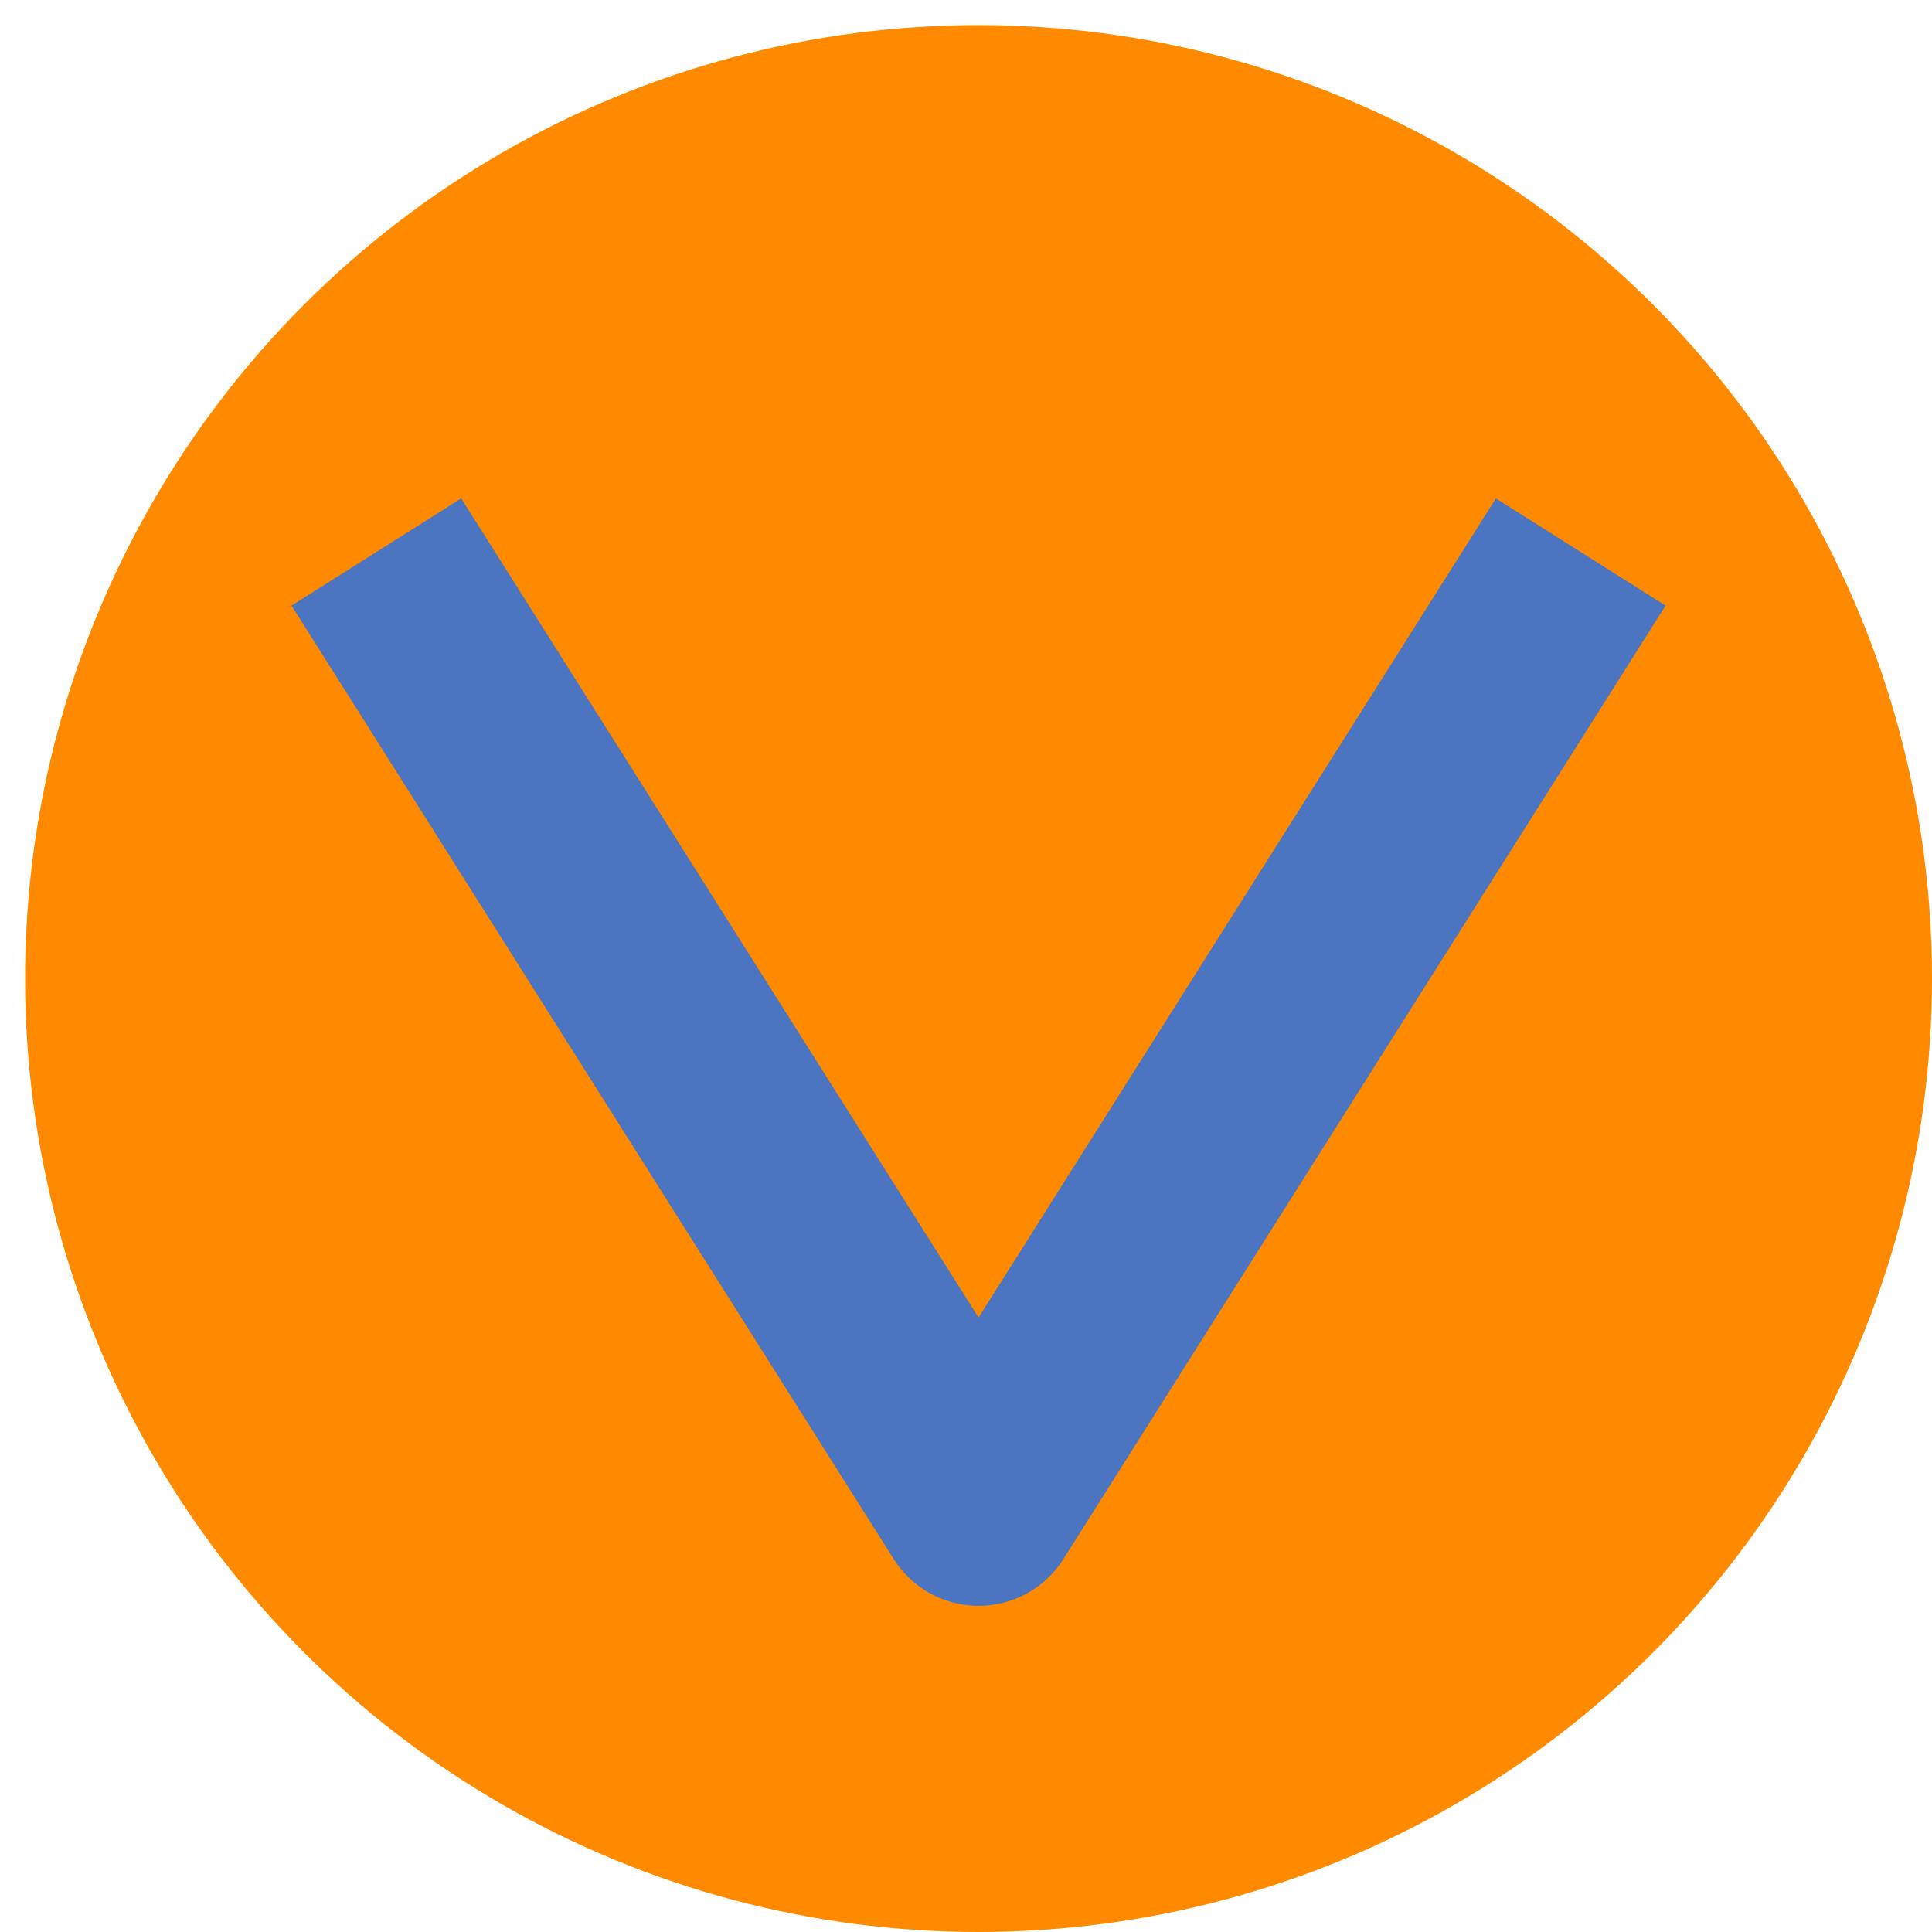
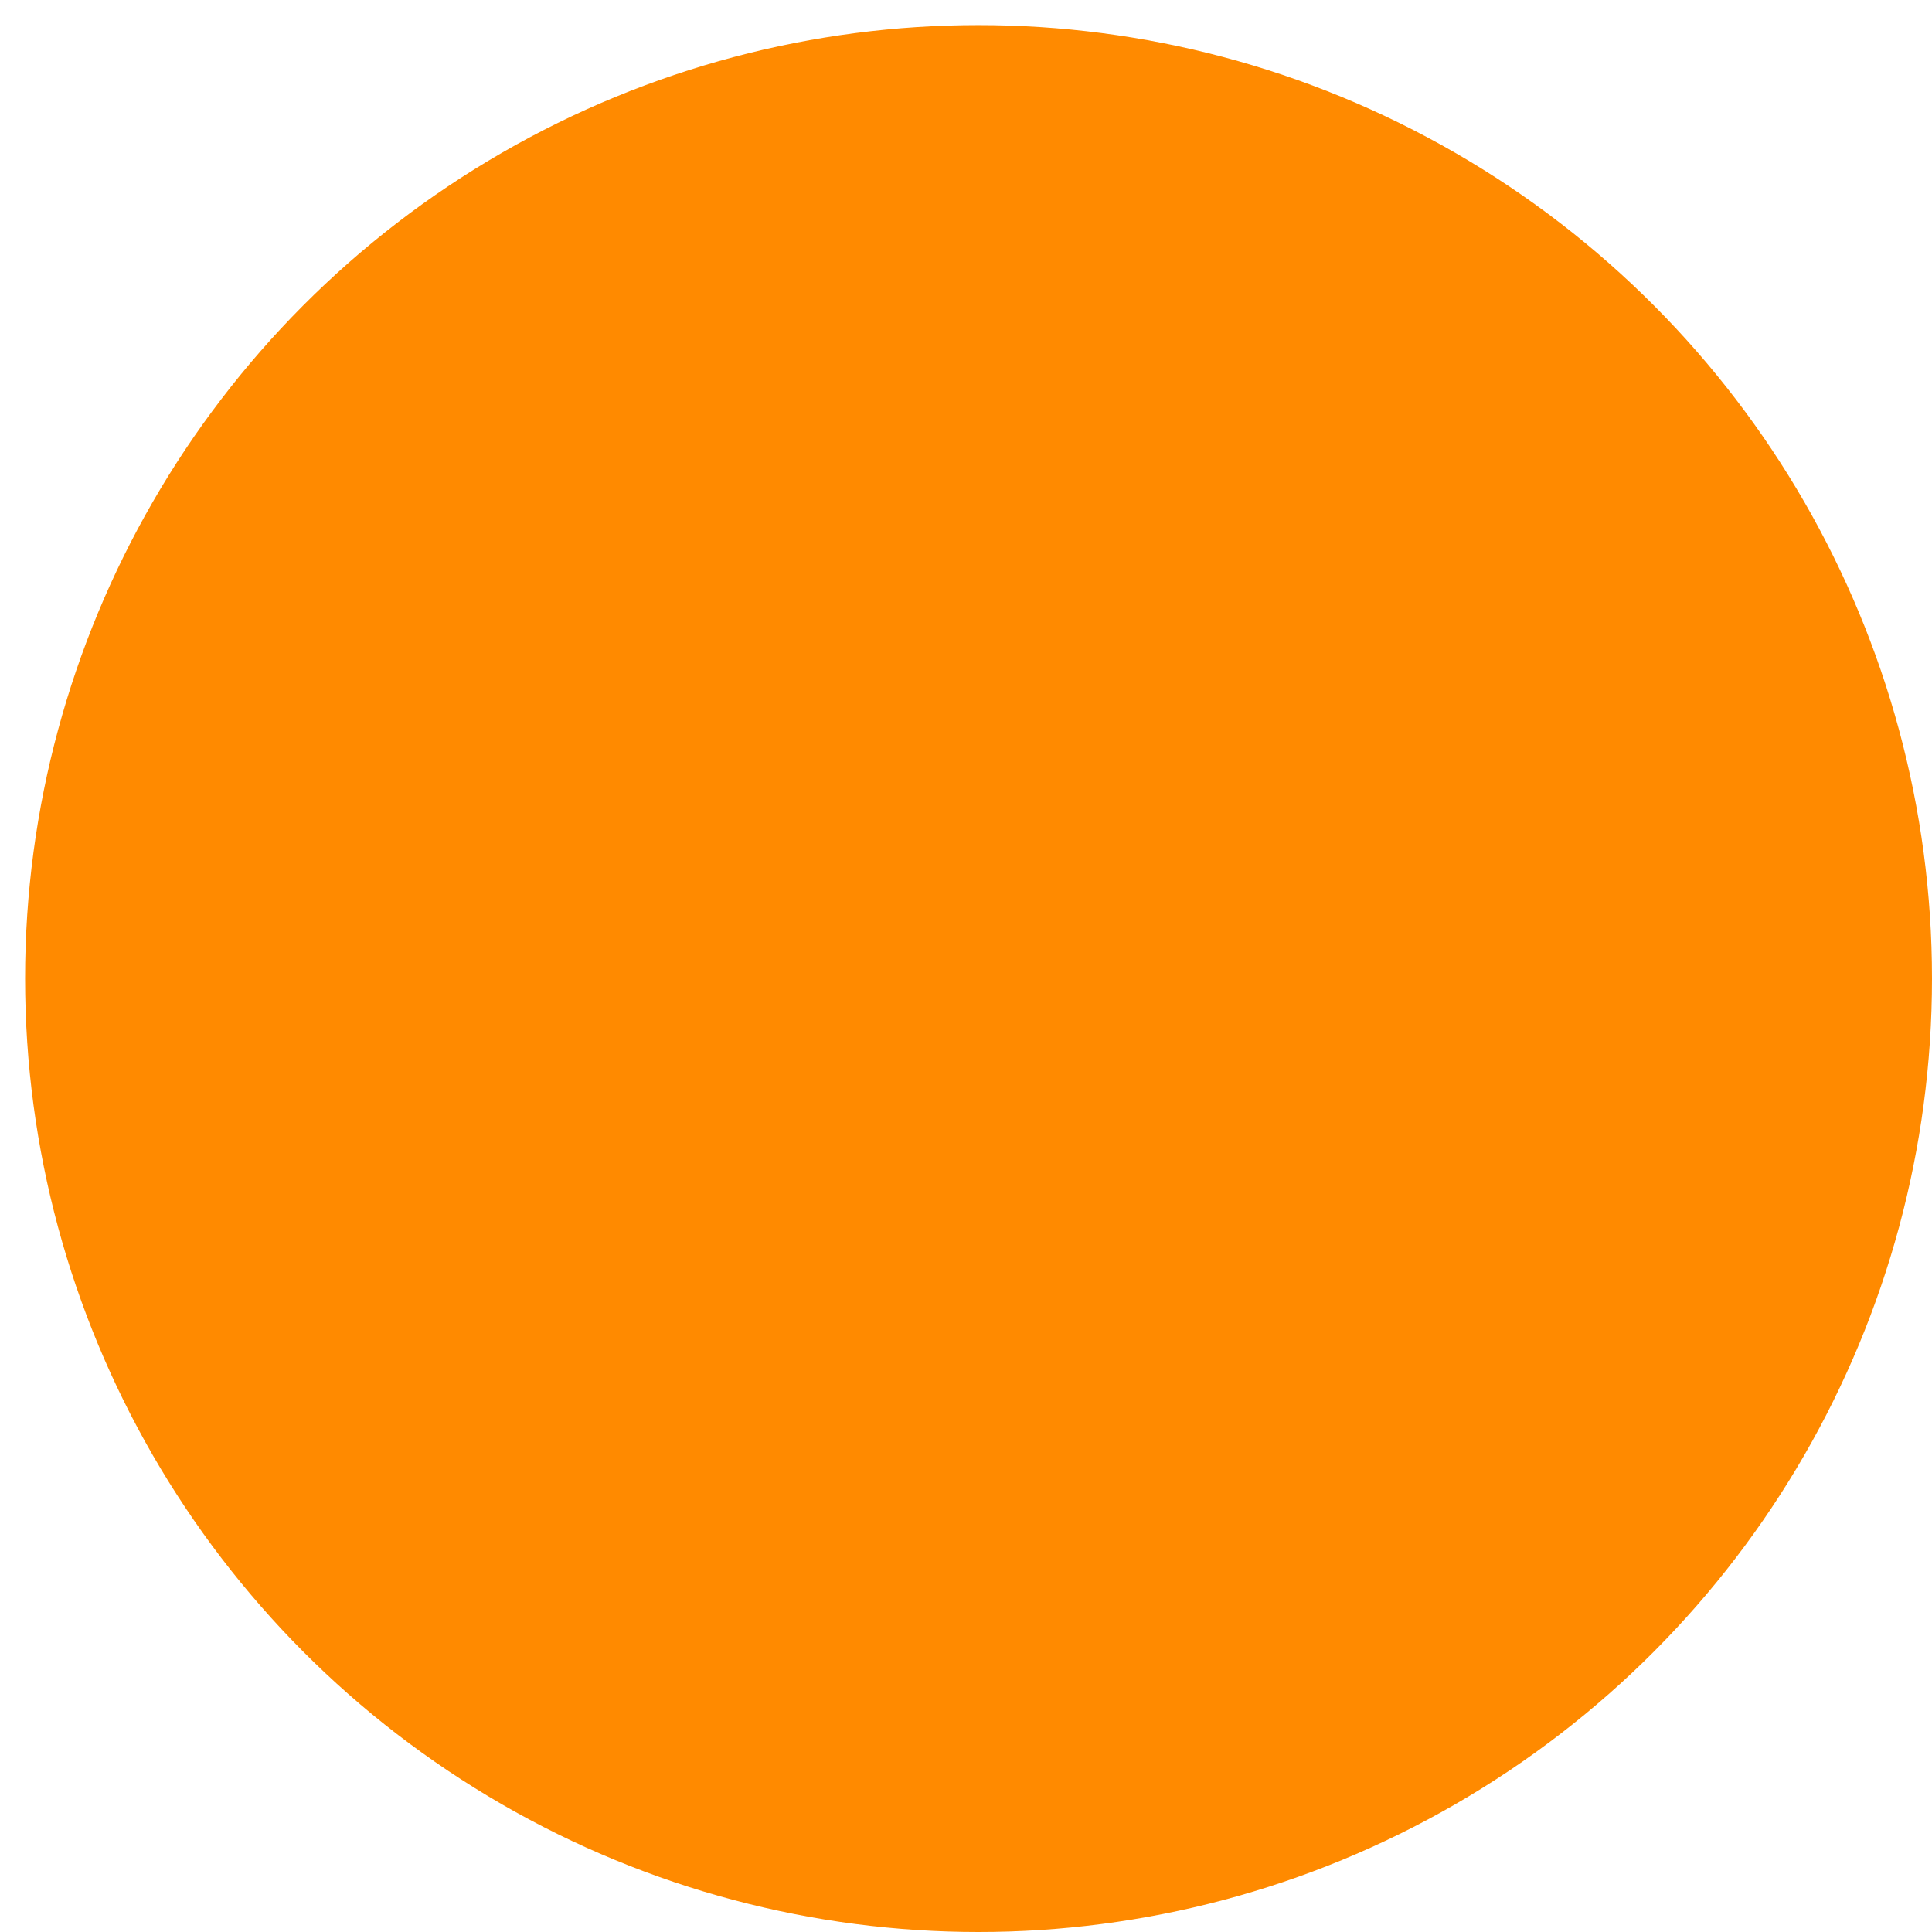
<svg xmlns="http://www.w3.org/2000/svg" width="77" height="77" viewBox="0 0 77 77" fill="none">
  <circle cx="39" cy="39" r="38" fill="#FF8A00" />
-   <path d="M15 22L39 60L63 22" stroke="#4B75C1" stroke-width="8" stroke-linejoin="round" />
</svg>